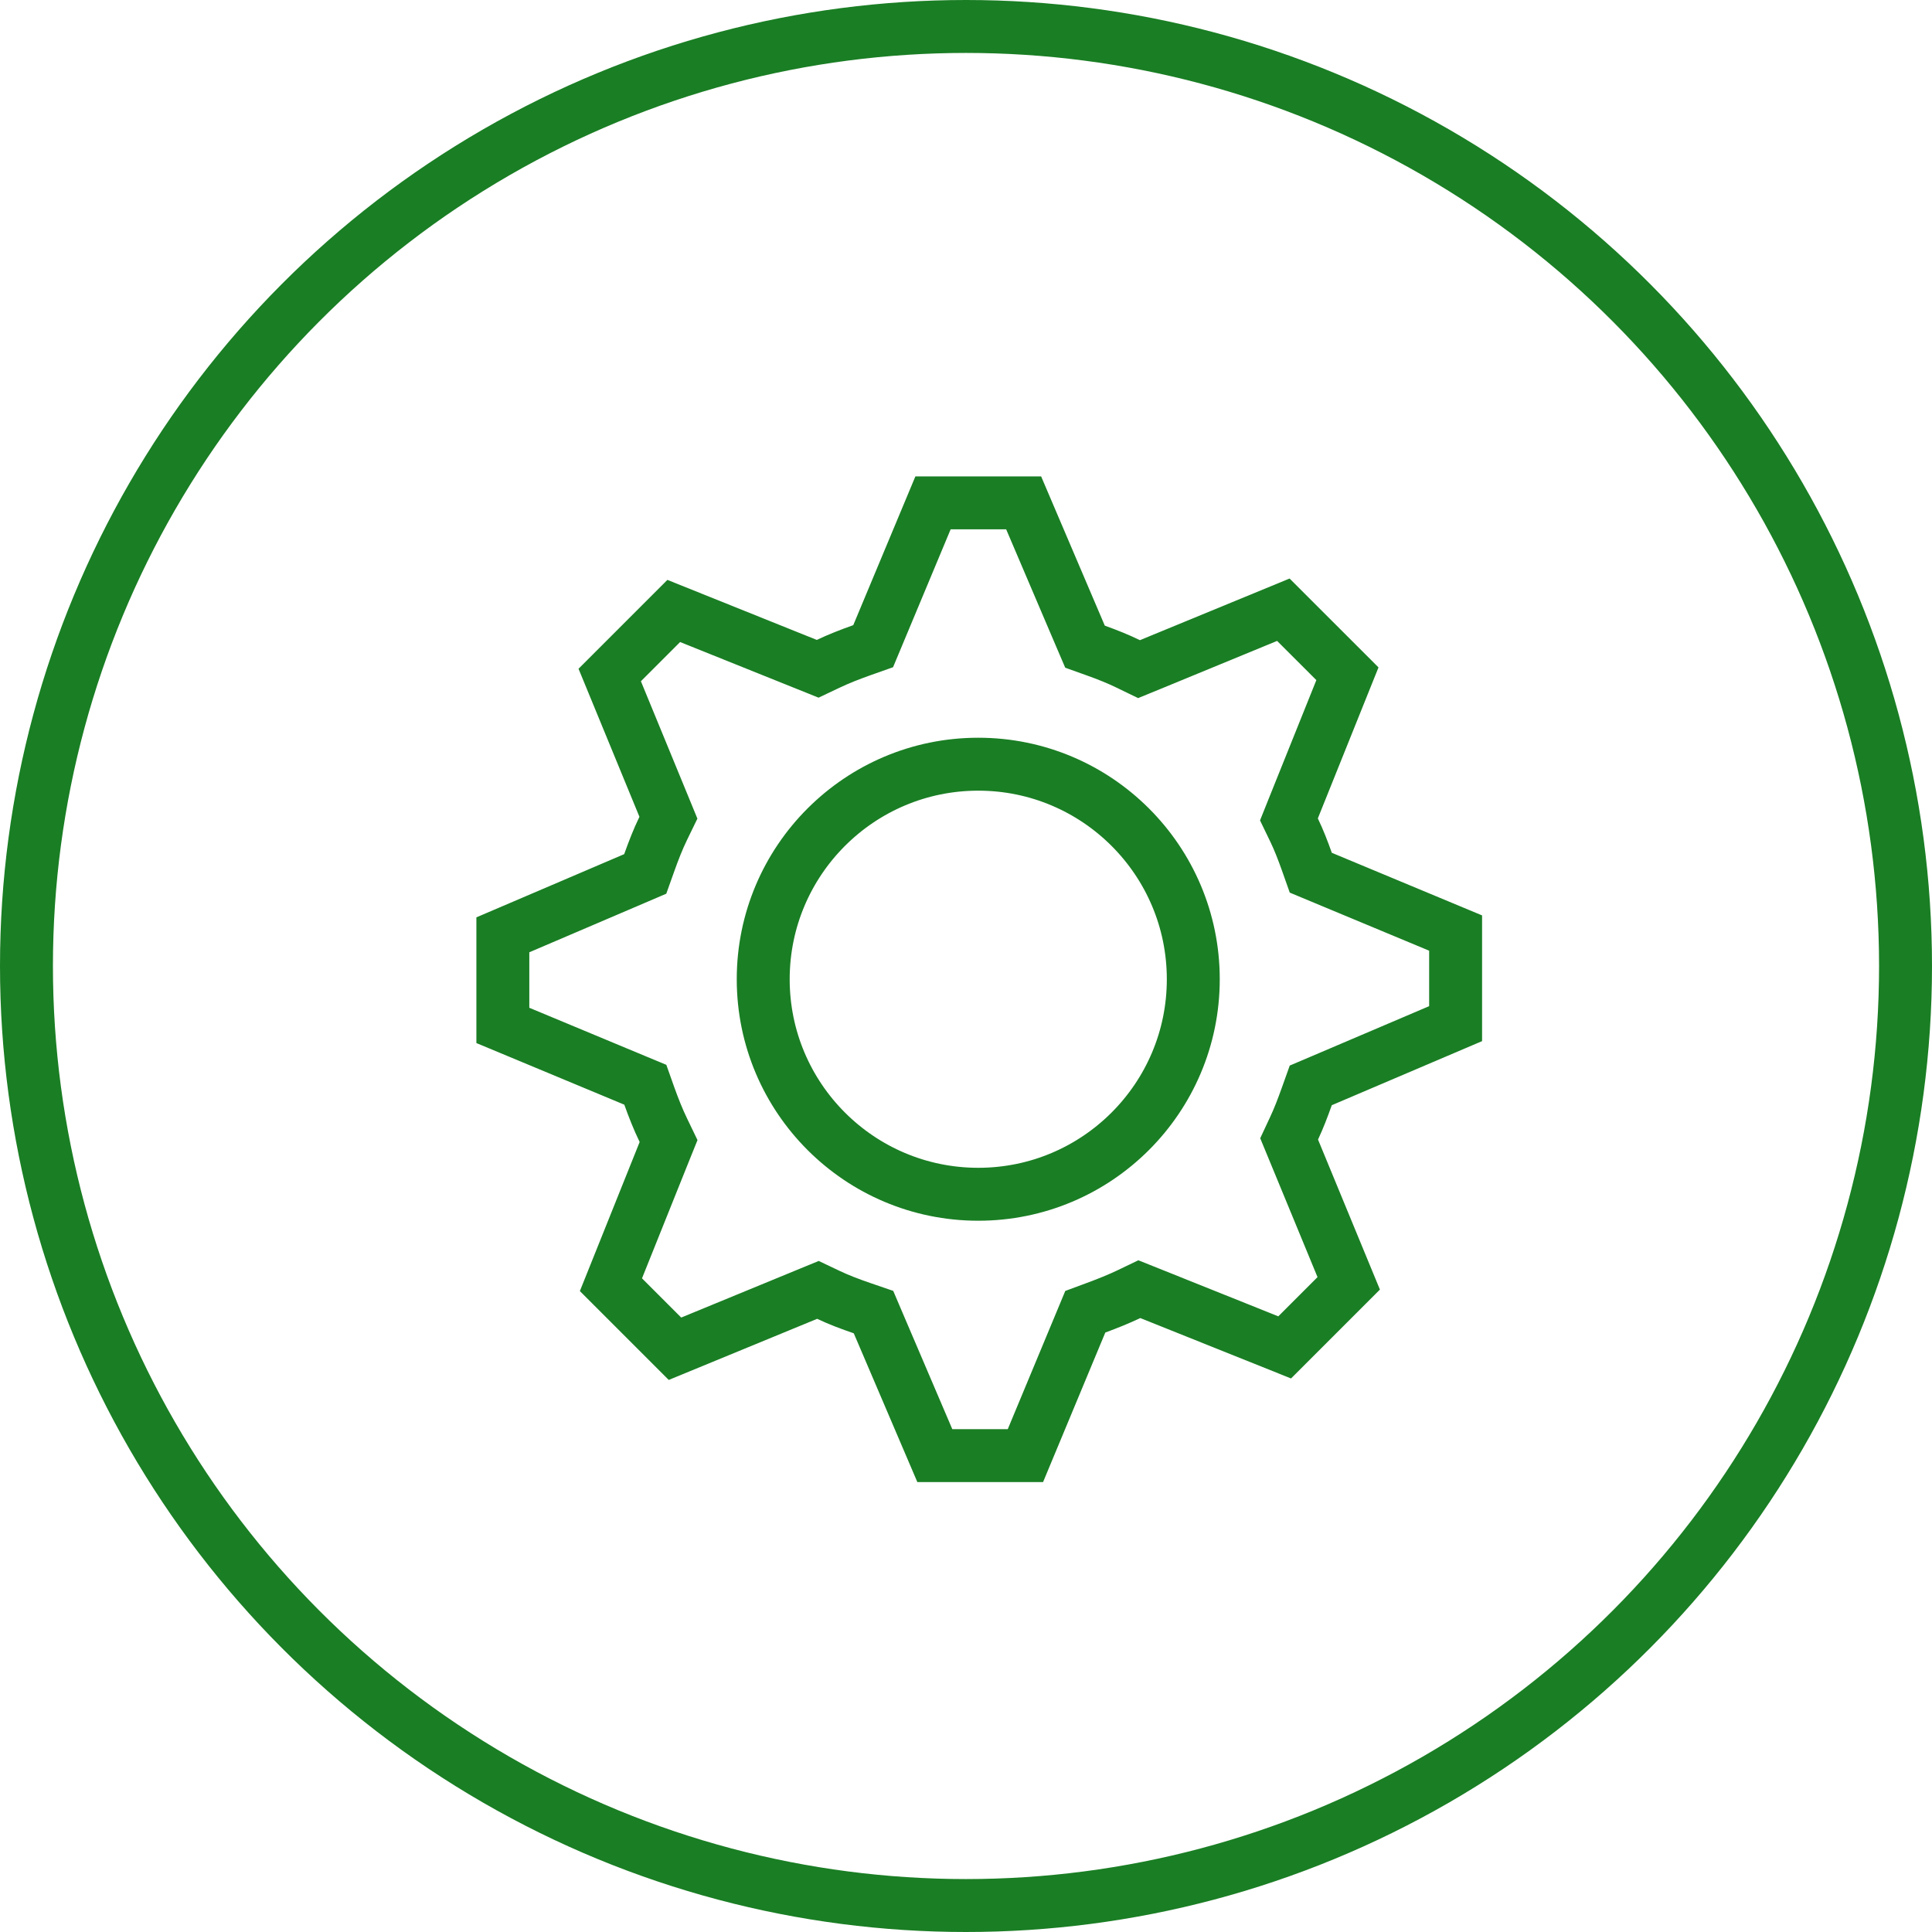
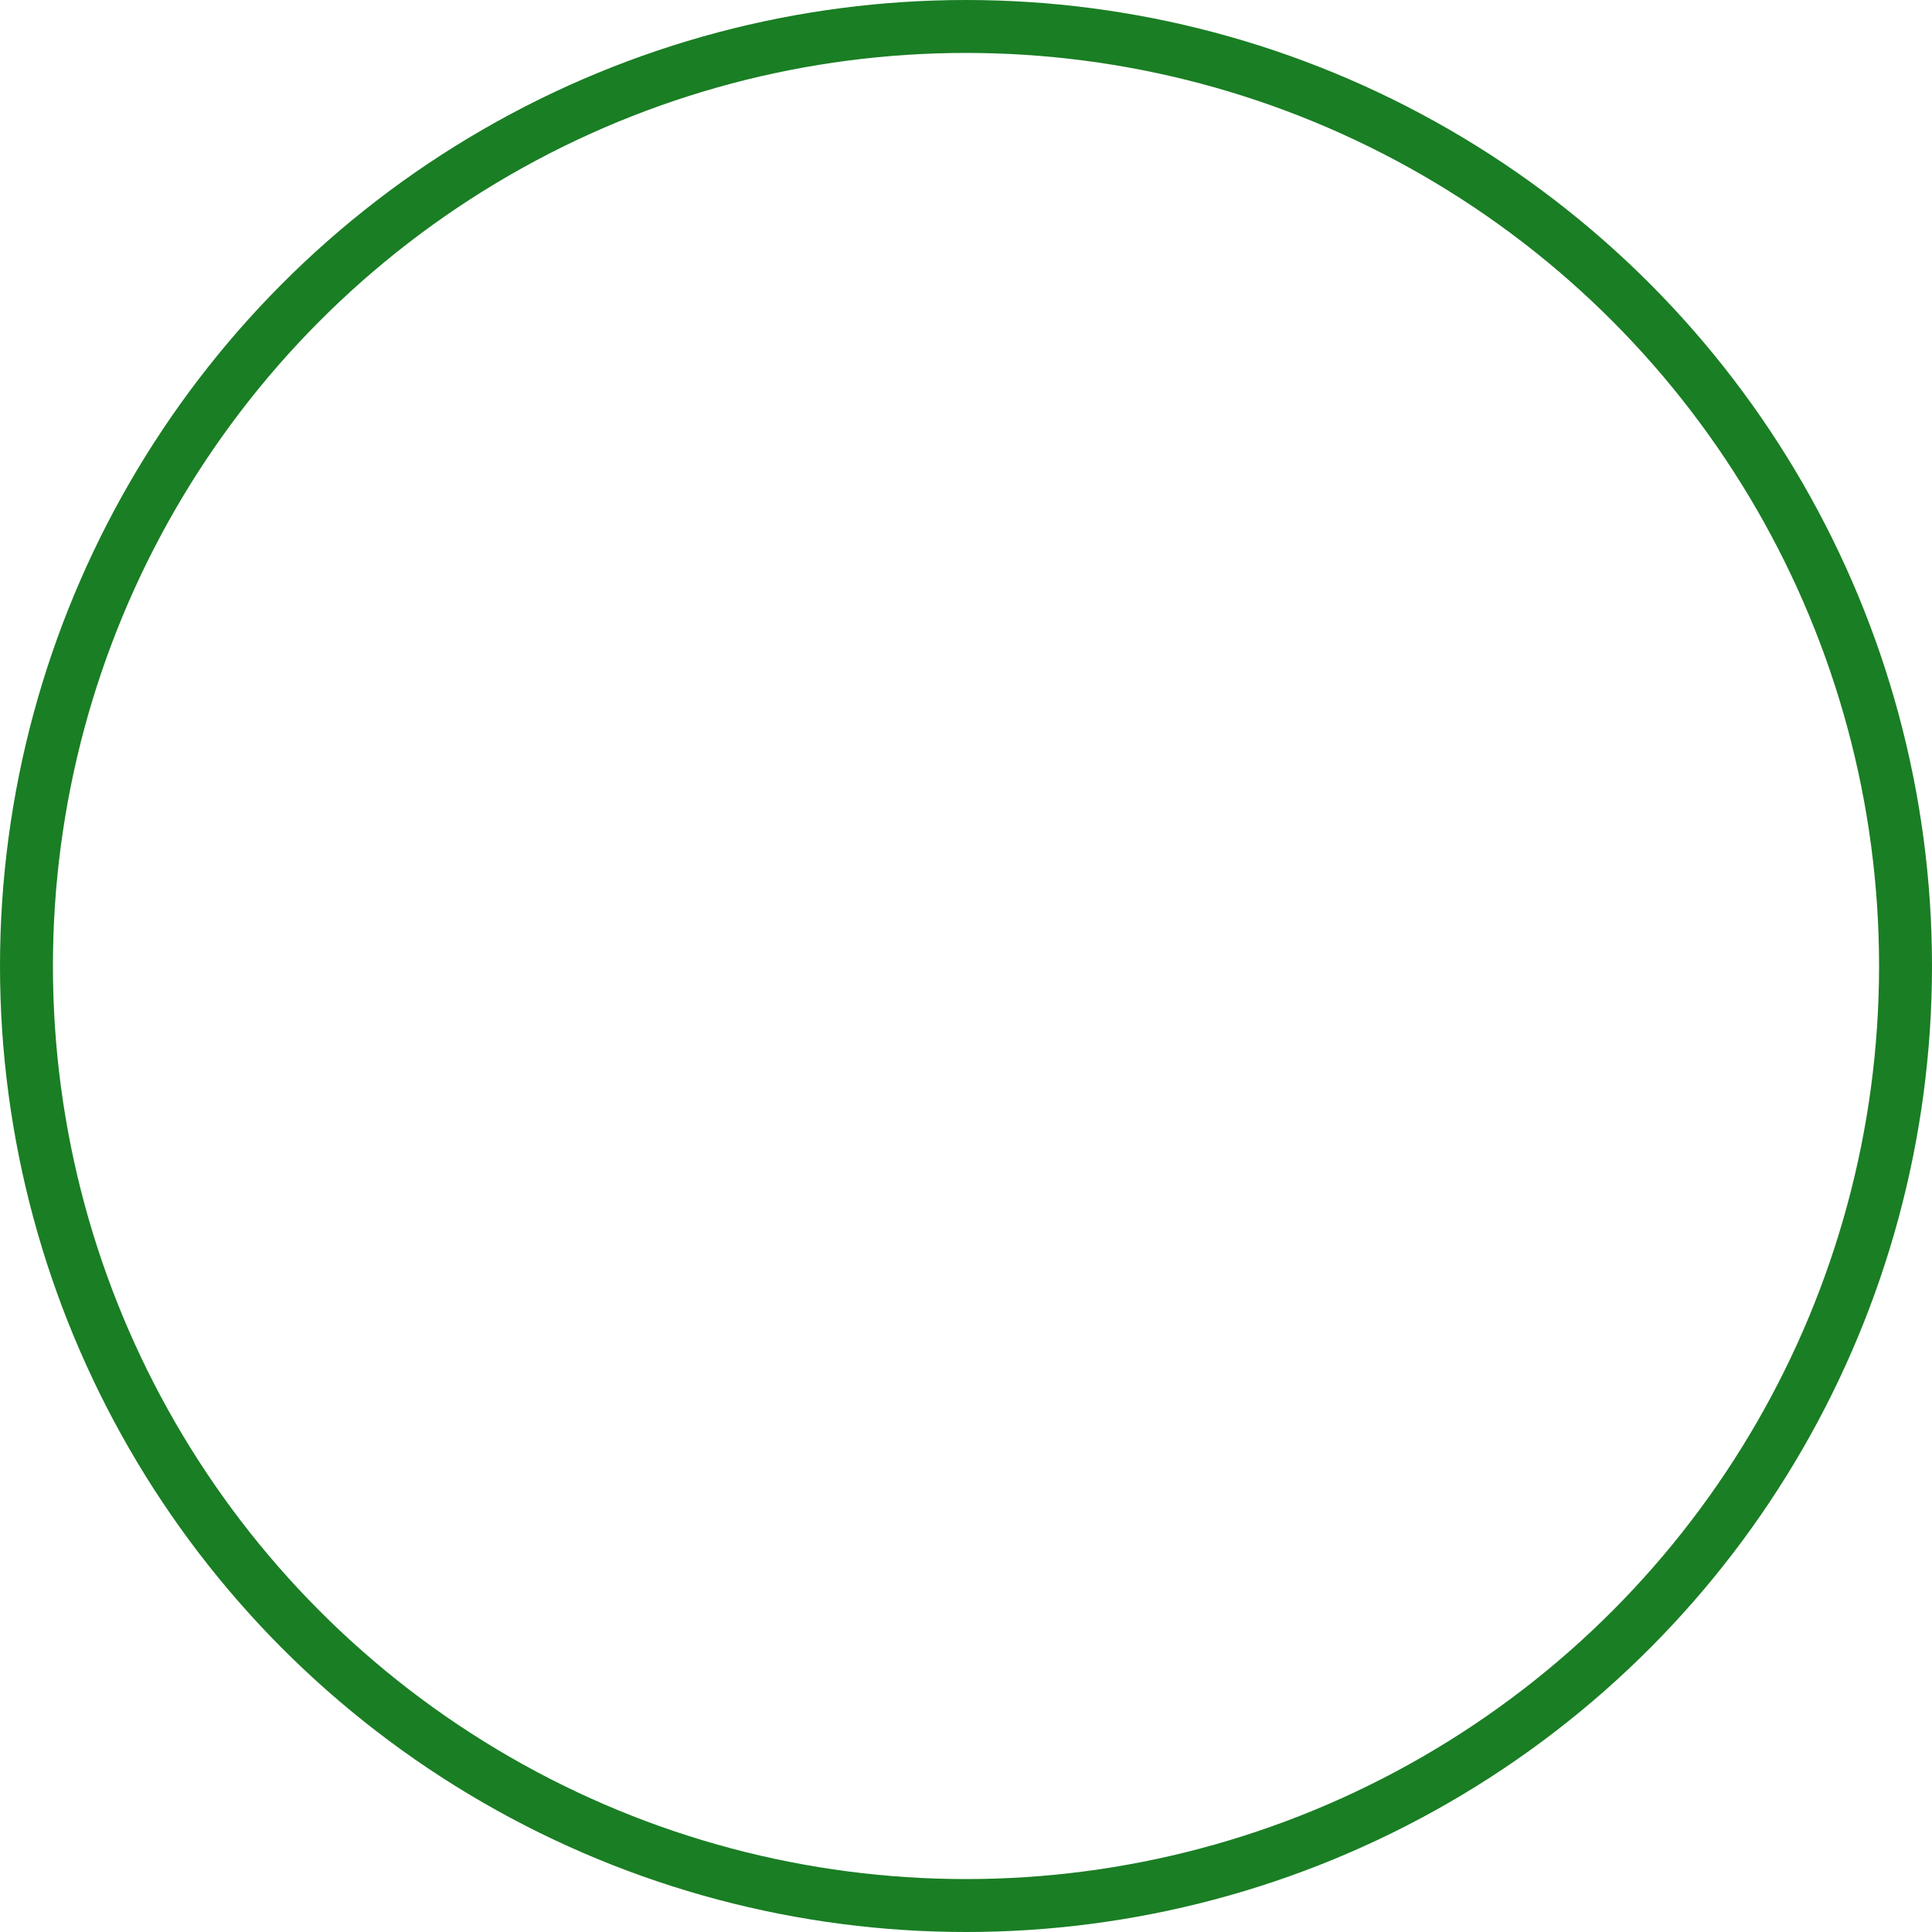
<svg xmlns="http://www.w3.org/2000/svg" width="73" height="73" viewBox="0 0 73 73" fill="none">
  <circle cx="36.5" cy="36.5" r="35.5" stroke="#1A7E24" stroke-width="2" />
-   <path d="M49.38 32.557L49.528 32.975L49.938 33.146L55 35.255V38.678L49.929 40.84L49.527 41.011L49.38 41.422C49.225 41.856 49.075 42.252 48.895 42.635L48.709 43.033L48.877 43.44L50.961 48.491L48.541 50.911L43.457 48.874L43.049 48.711L42.653 48.901C42.267 49.085 41.855 49.249 41.414 49.413L41.007 49.564L40.84 49.966L38.745 55H35.322L33.179 49.985L33.005 49.577L32.585 49.433C32.125 49.275 31.706 49.118 31.306 48.928L30.906 48.738L30.497 48.906L25.504 50.962L23.084 48.542L25.097 43.523L25.262 43.114L25.07 42.716C24.868 42.3 24.697 41.867 24.531 41.404L24.383 40.987L23.974 40.817L19 38.745V35.322L23.978 33.193L24.38 33.021L24.527 32.609C24.694 32.14 24.86 31.712 25.06 31.3L25.256 30.897L25.086 30.483L23.038 25.505L25.458 23.085L30.49 25.107L30.896 25.27L31.292 25.082C31.699 24.889 32.118 24.726 32.574 24.564L32.992 24.416L33.163 24.007L35.254 19H38.678L40.825 24.033L40.997 24.435L41.408 24.582C41.842 24.737 42.247 24.899 42.635 25.088L43.038 25.283L43.453 25.113L48.491 23.038L50.912 25.458L48.866 30.551L48.702 30.961L48.894 31.359C49.075 31.734 49.227 32.127 49.38 32.557ZM28.838 37C28.838 41.485 32.478 45.125 36.963 45.125C41.449 45.125 45.088 41.485 45.088 37C45.088 32.515 41.449 28.875 36.963 28.875C32.478 28.875 28.838 32.515 28.838 37Z" stroke="#1A7E24" stroke-width="2" />
</svg>